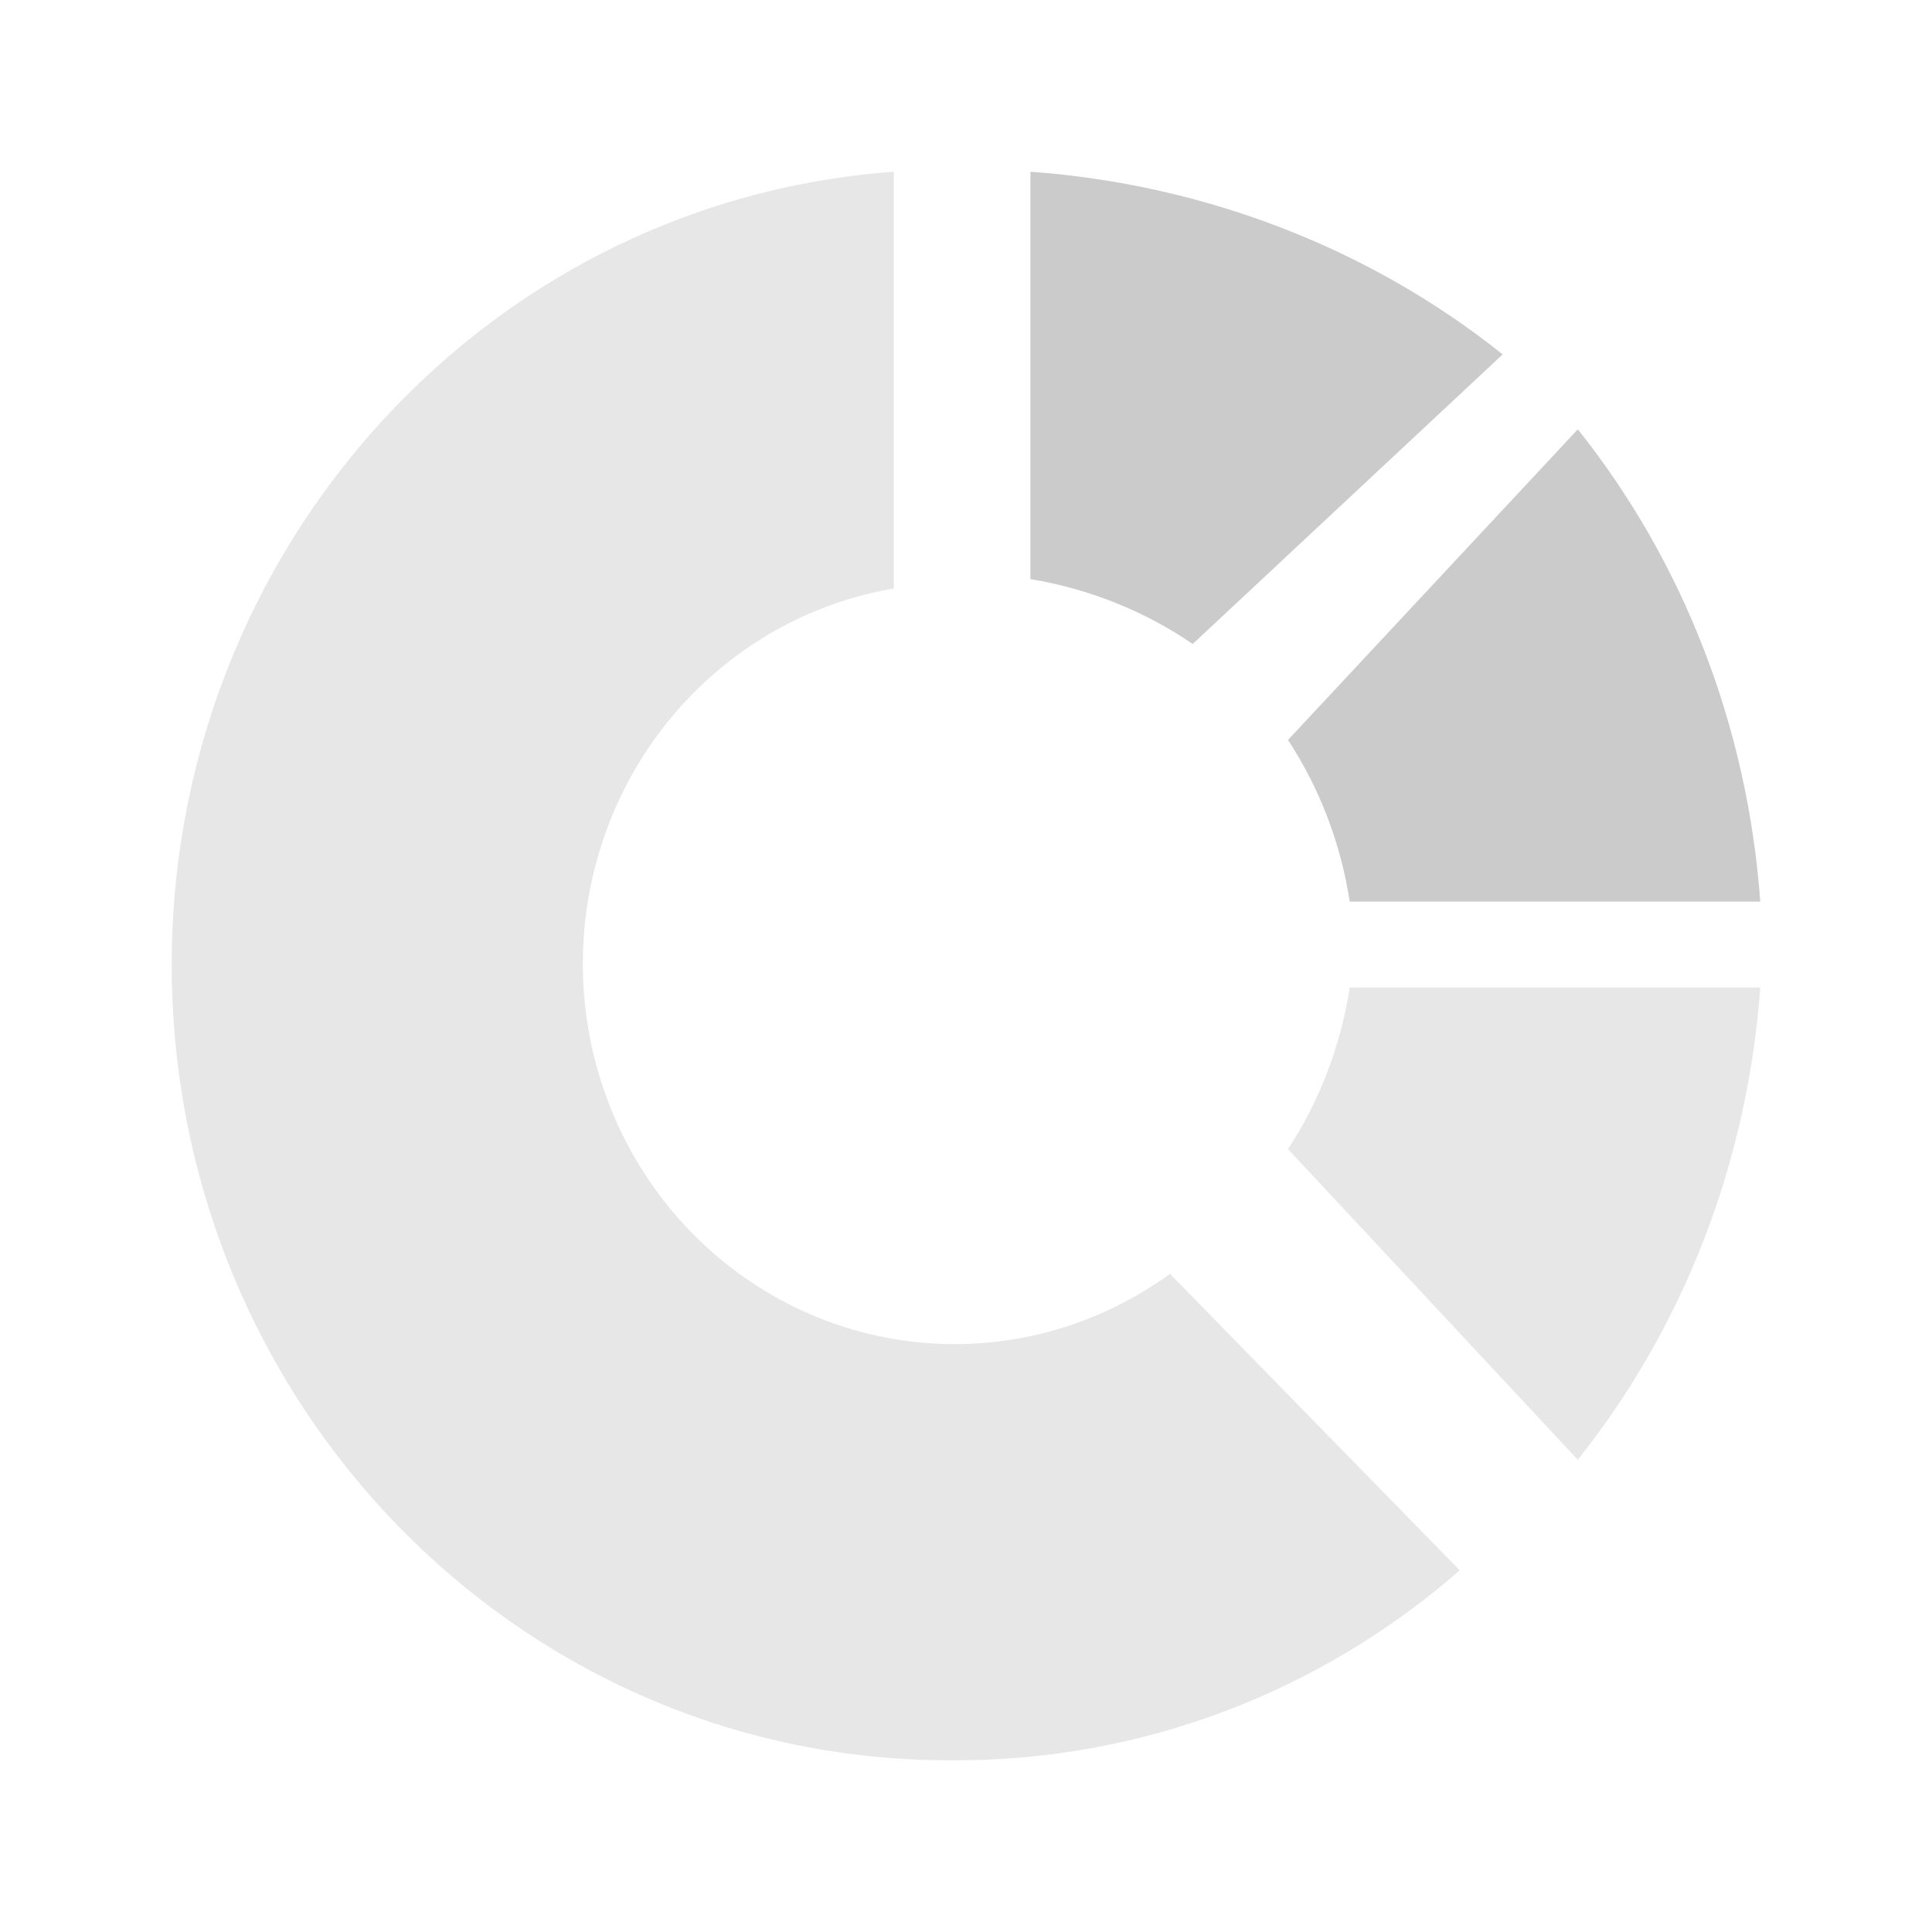
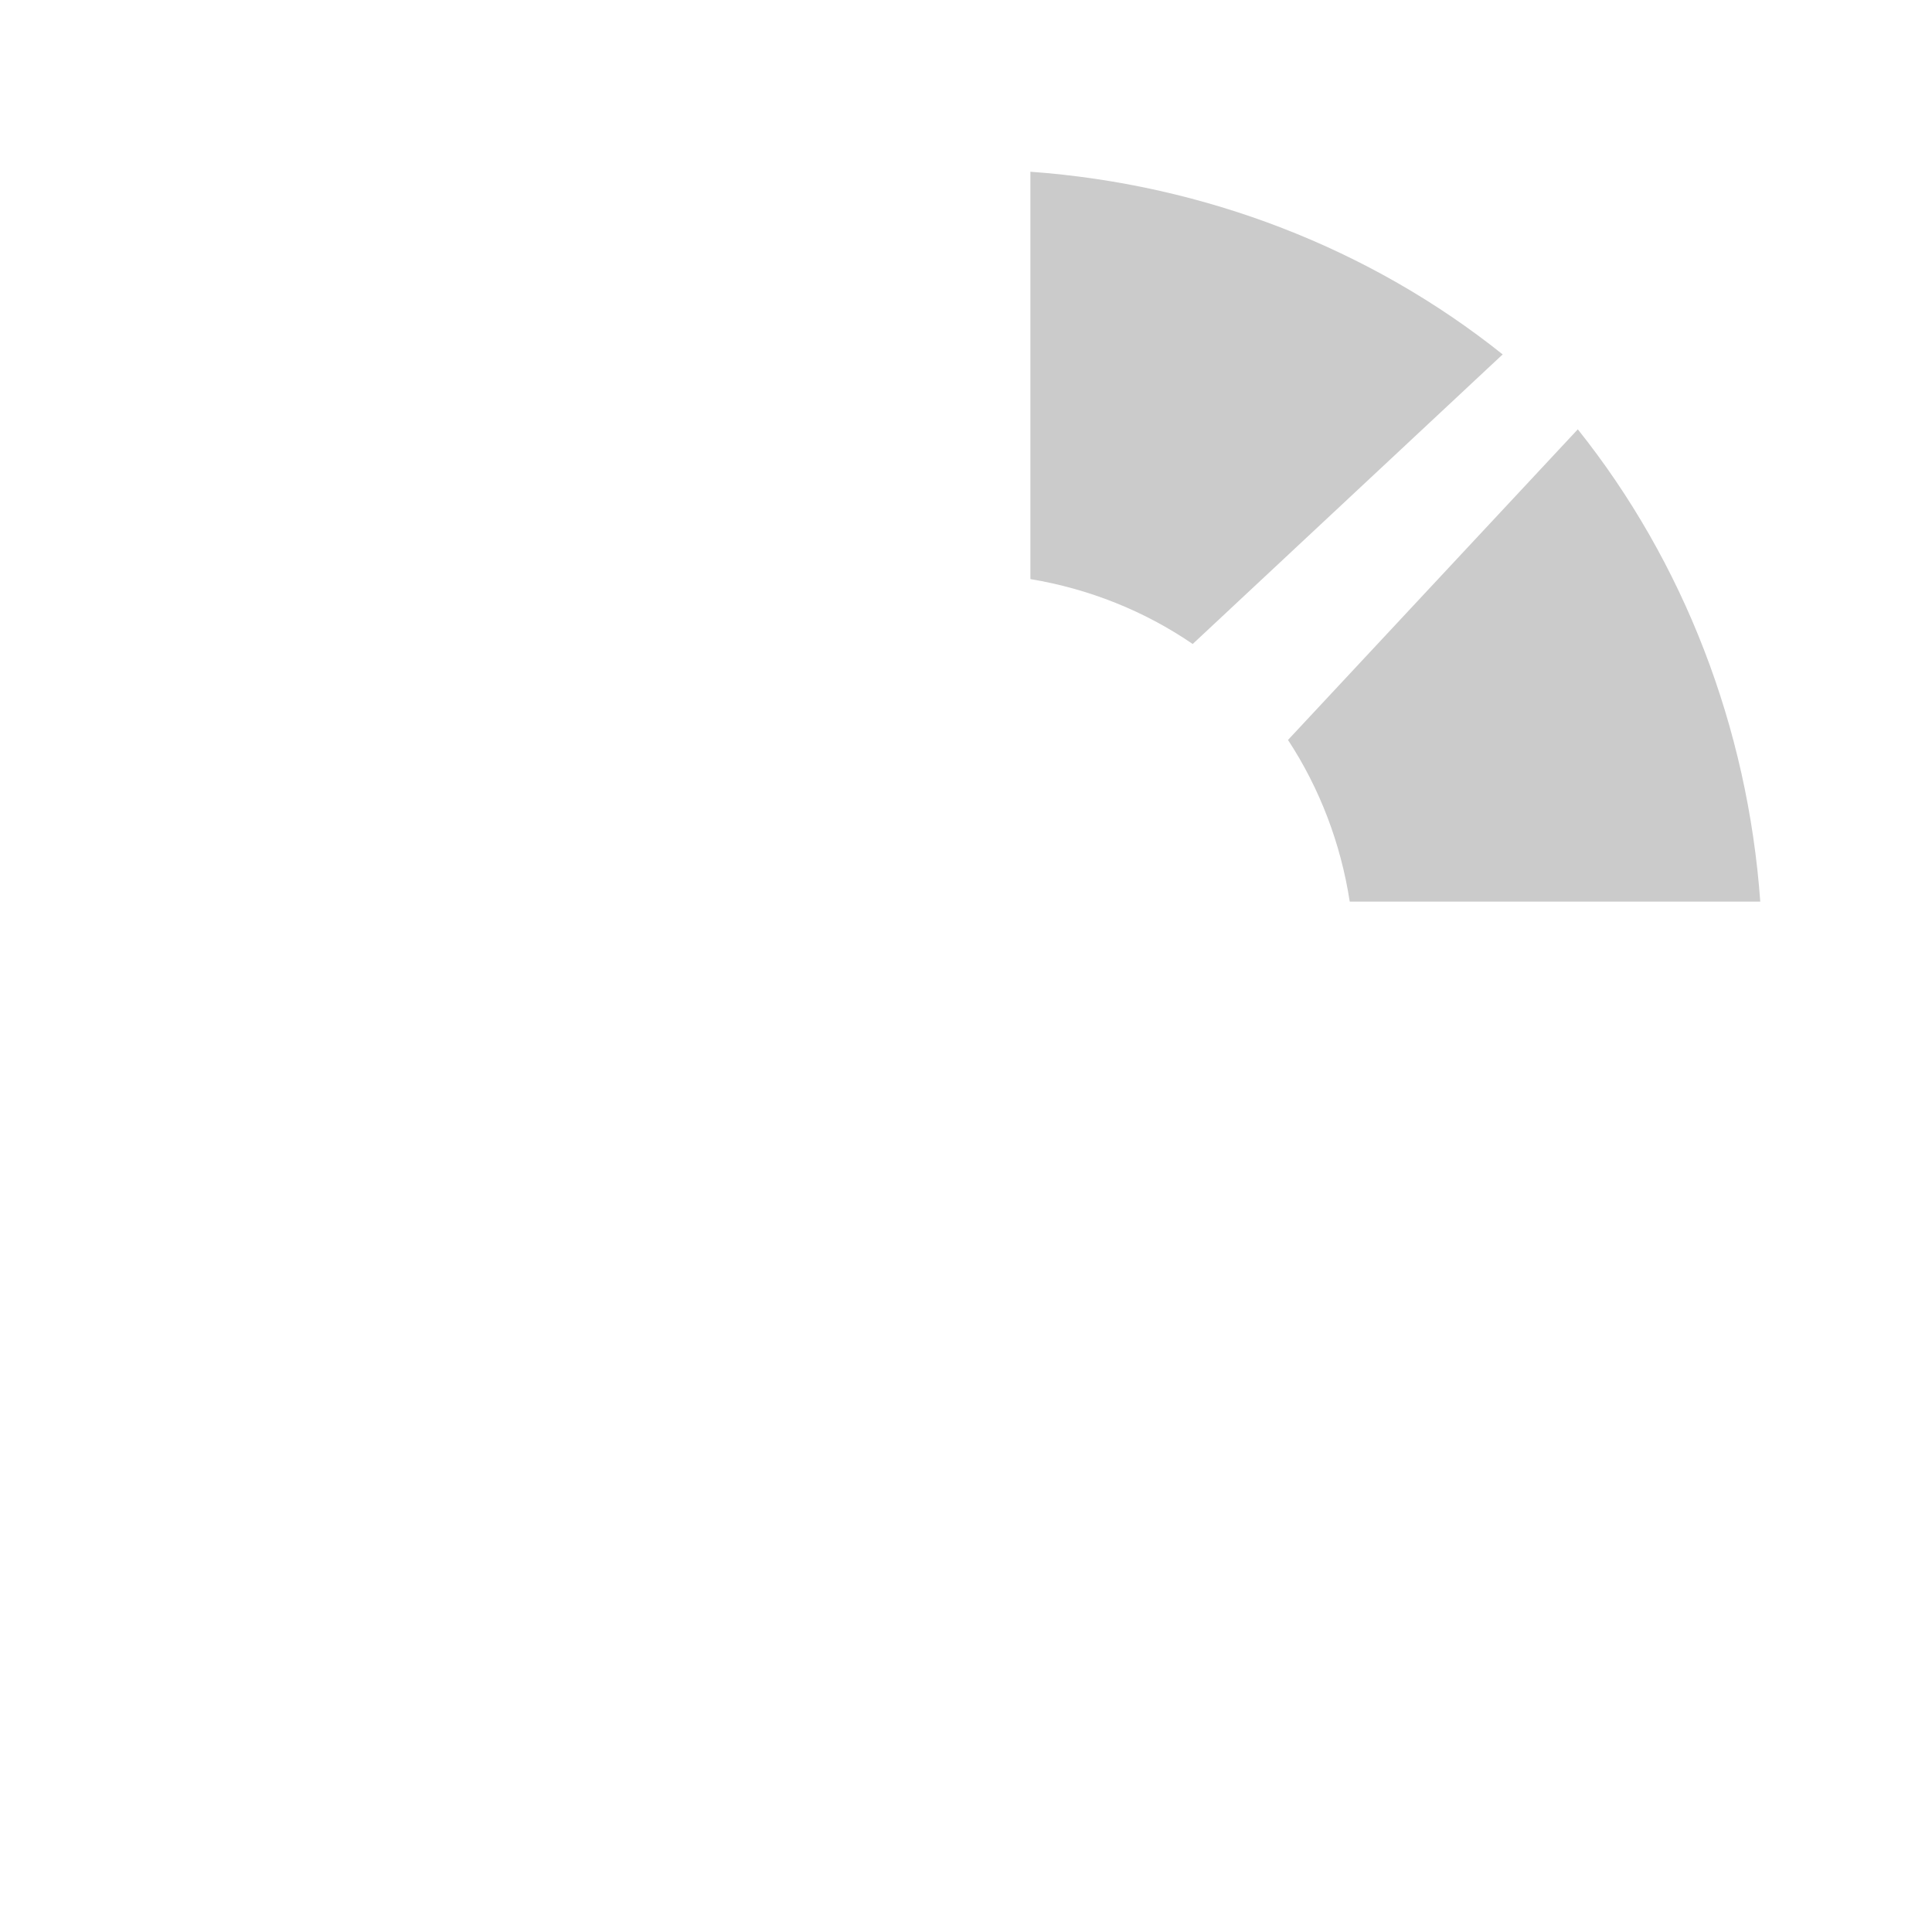
<svg xmlns="http://www.w3.org/2000/svg" width="45px" height="45px" viewBox="0 0 45 45" version="1.1">
  <title>Group 6 Copy</title>
  <desc>Created with Sketch.</desc>
  <defs>
    <filter x="-21.6%" y="-21.6%" width="143.2%" height="143.2%" filterUnits="objectBoundingBox" id="filter-1">
      <feOffset dx="0" dy="0" in="SourceAlpha" result="shadowOffsetOuter1" />
      <feGaussianBlur stdDeviation="2" in="shadowOffsetOuter1" result="shadowBlurOuter1" />
      <feColorMatrix values="0 0 0 0 0   0 0 0 0 0   0 0 0 0 0  0 0 0 0.273 0" type="matrix" in="shadowBlurOuter1" result="shadowMatrixOuter1" />
      <feMerge>
        <feMergeNode in="shadowMatrixOuter1" />
        <feMergeNode in="SourceGraphic" />
      </feMerge>
    </filter>
  </defs>
  <g id="Diseño-grupo-éxito" stroke="none" stroke-width="1" fill="none" fill-rule="evenodd" opacity="0.204">
    <g id="Group-6-Copy" filter="url(#filter-1)" transform="translate(4, 4)" fill-rule="nonzero">
      <path d="M20,9.488 C21.367,9.715 22.661,10.233 23.78,11 L31,4.255 C27.909,1.784 24.057,0.293 20,0 L20,9.488 Z" id="Path" fill="#000000" />
-       <path d="M26,22.765 L32.75,30 C35.219,26.909 36.707,23.057 37,19 L27.438,19 C27.229,20.355 26.737,21.642 26,22.765 L26,22.765 Z" id="Path" fill="#888888" />
      <path d="M32.75,6 L26,13.235 C26.737,14.358 27.229,15.645 27.438,17 L37,17 C36.707,12.943 35.219,9.091 32.75,6 L32.75,6 Z" id="Path" fill="#000000" />
-       <path d="M16.818,9.708 L16.818,0 C7.087,0.709 -0.345,9.18 0.012,19.155 C0.37,29.13 8.388,37.021 18.144,37 L18.267,37 C22.568,37.004 26.73,35.435 30,32.576 L23.25,25.67 C20.343,27.783 16.467,27.857 13.485,25.855 C10.503,23.854 9.025,20.187 9.762,16.617 C10.499,13.047 13.3,10.304 16.818,9.708 Z" id="Path" fill="#888888" />
    </g>
  </g>
</svg>